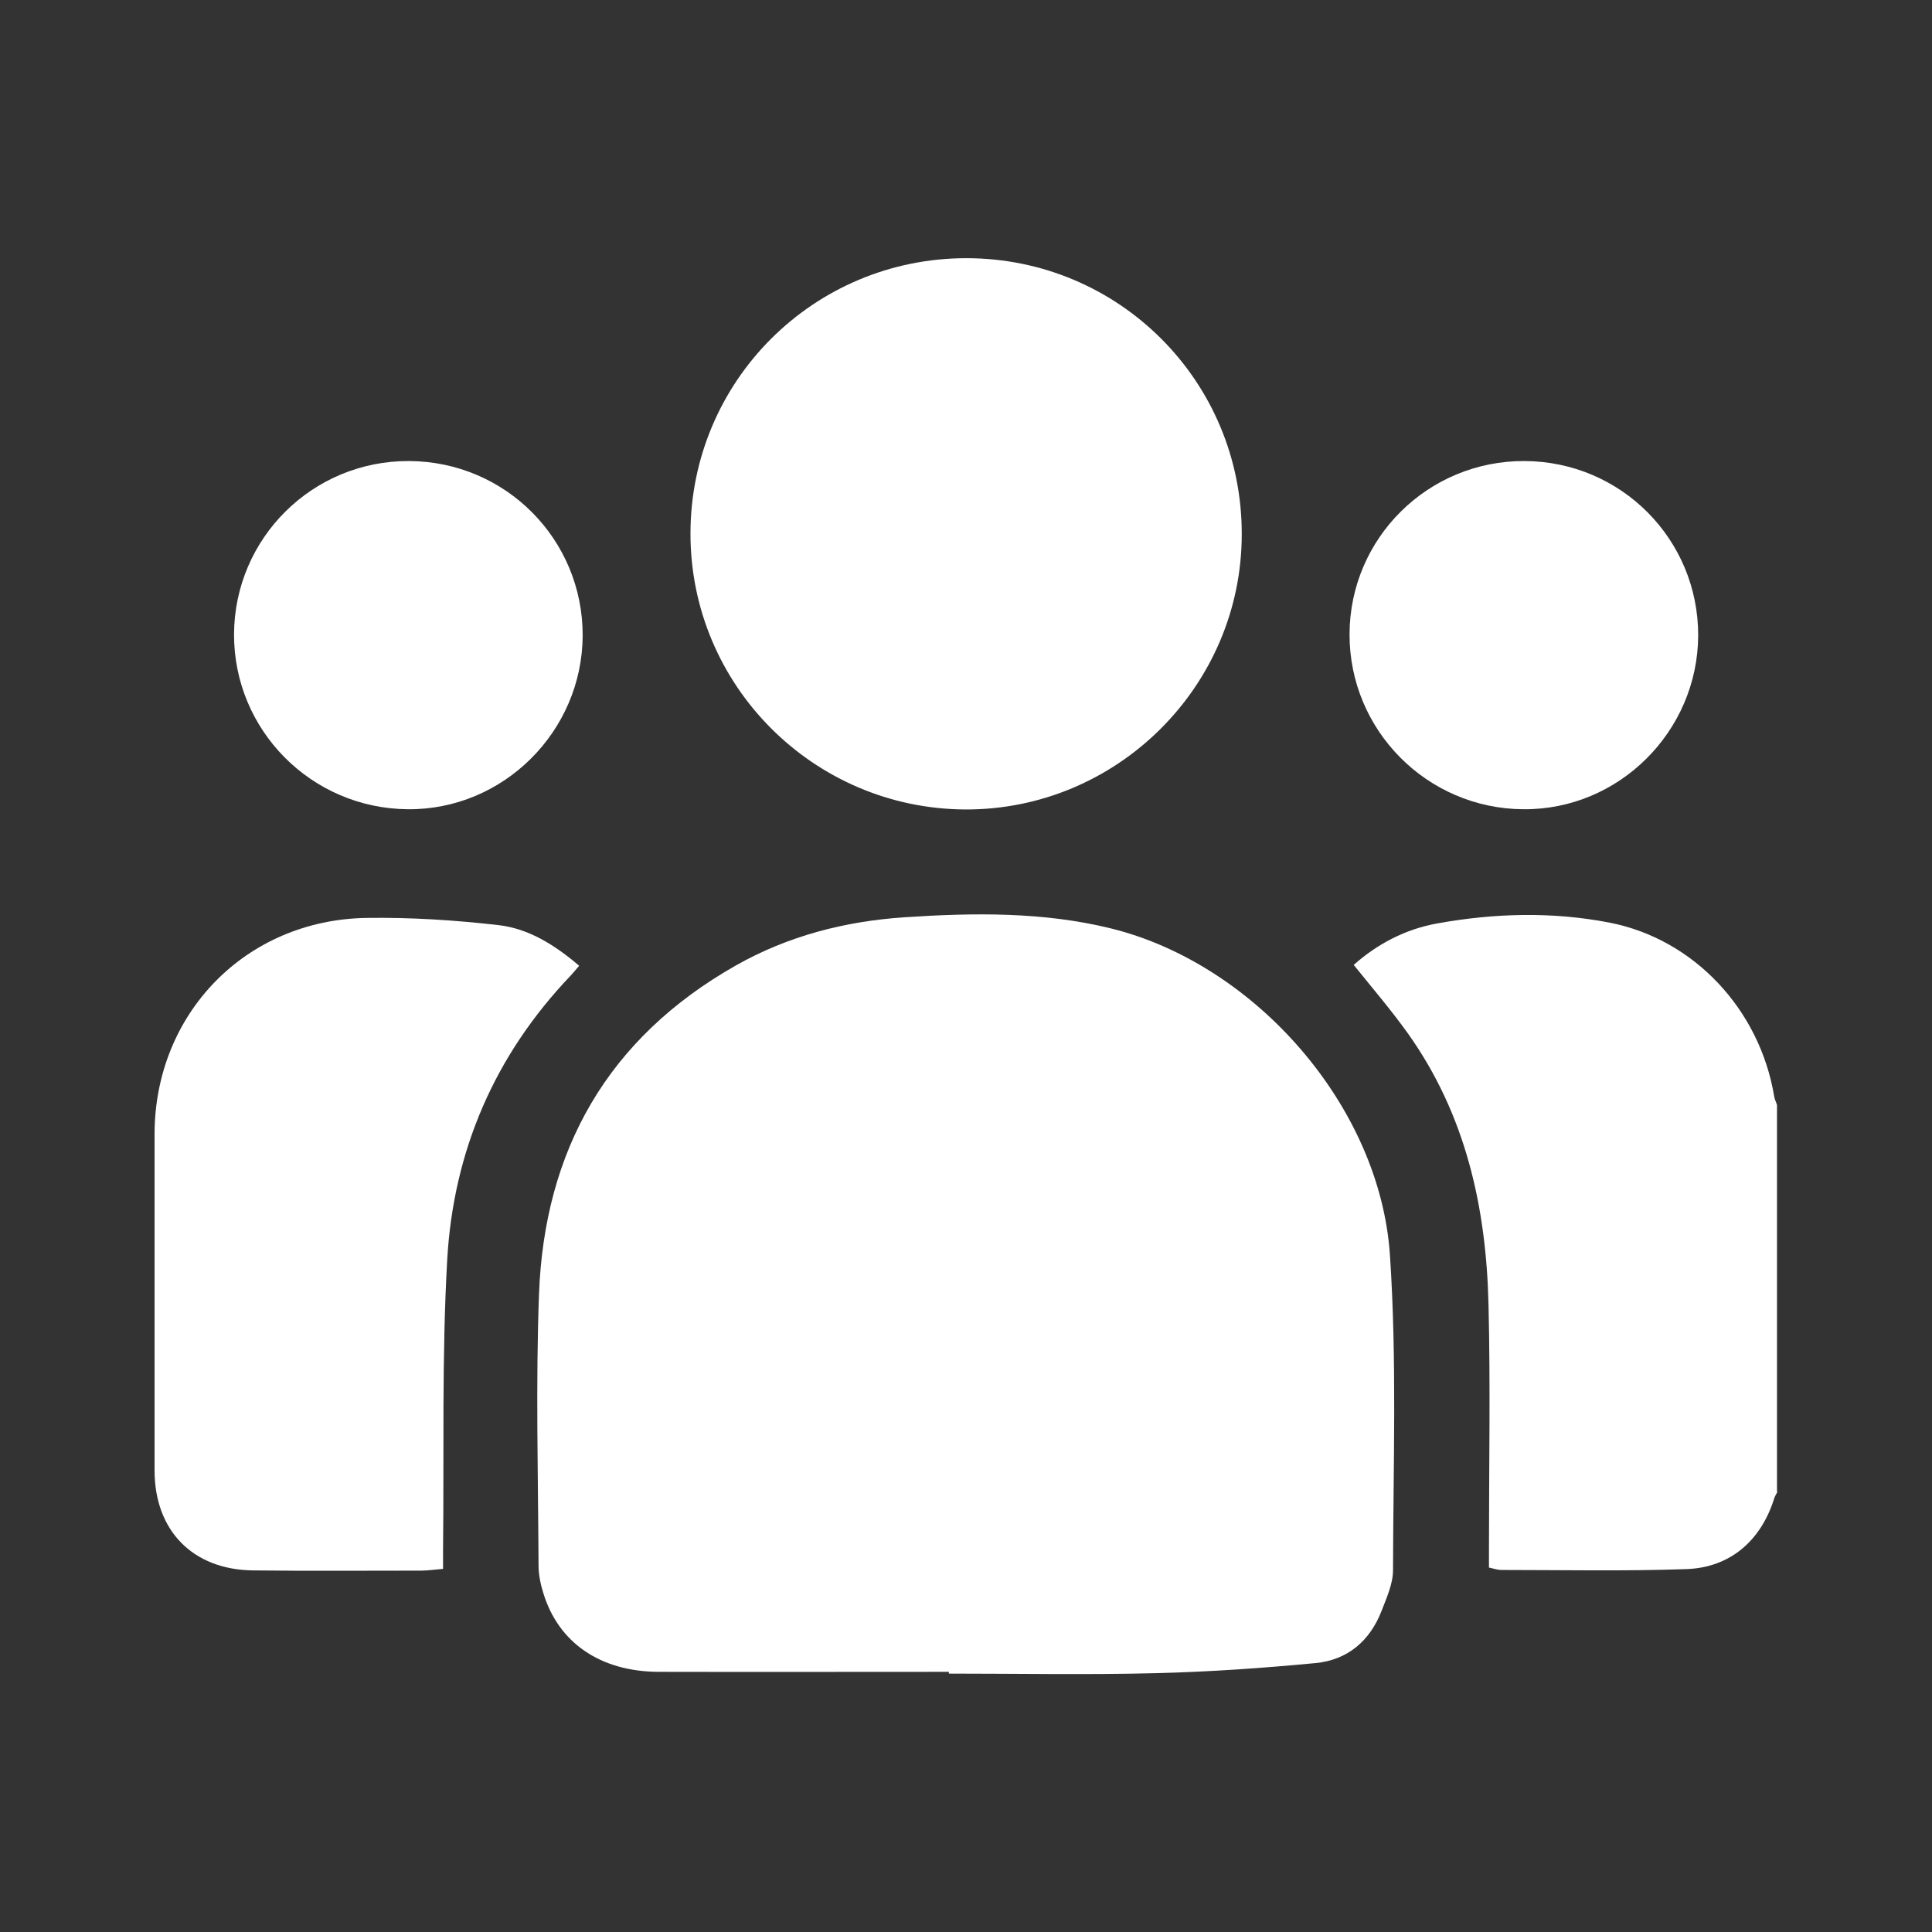
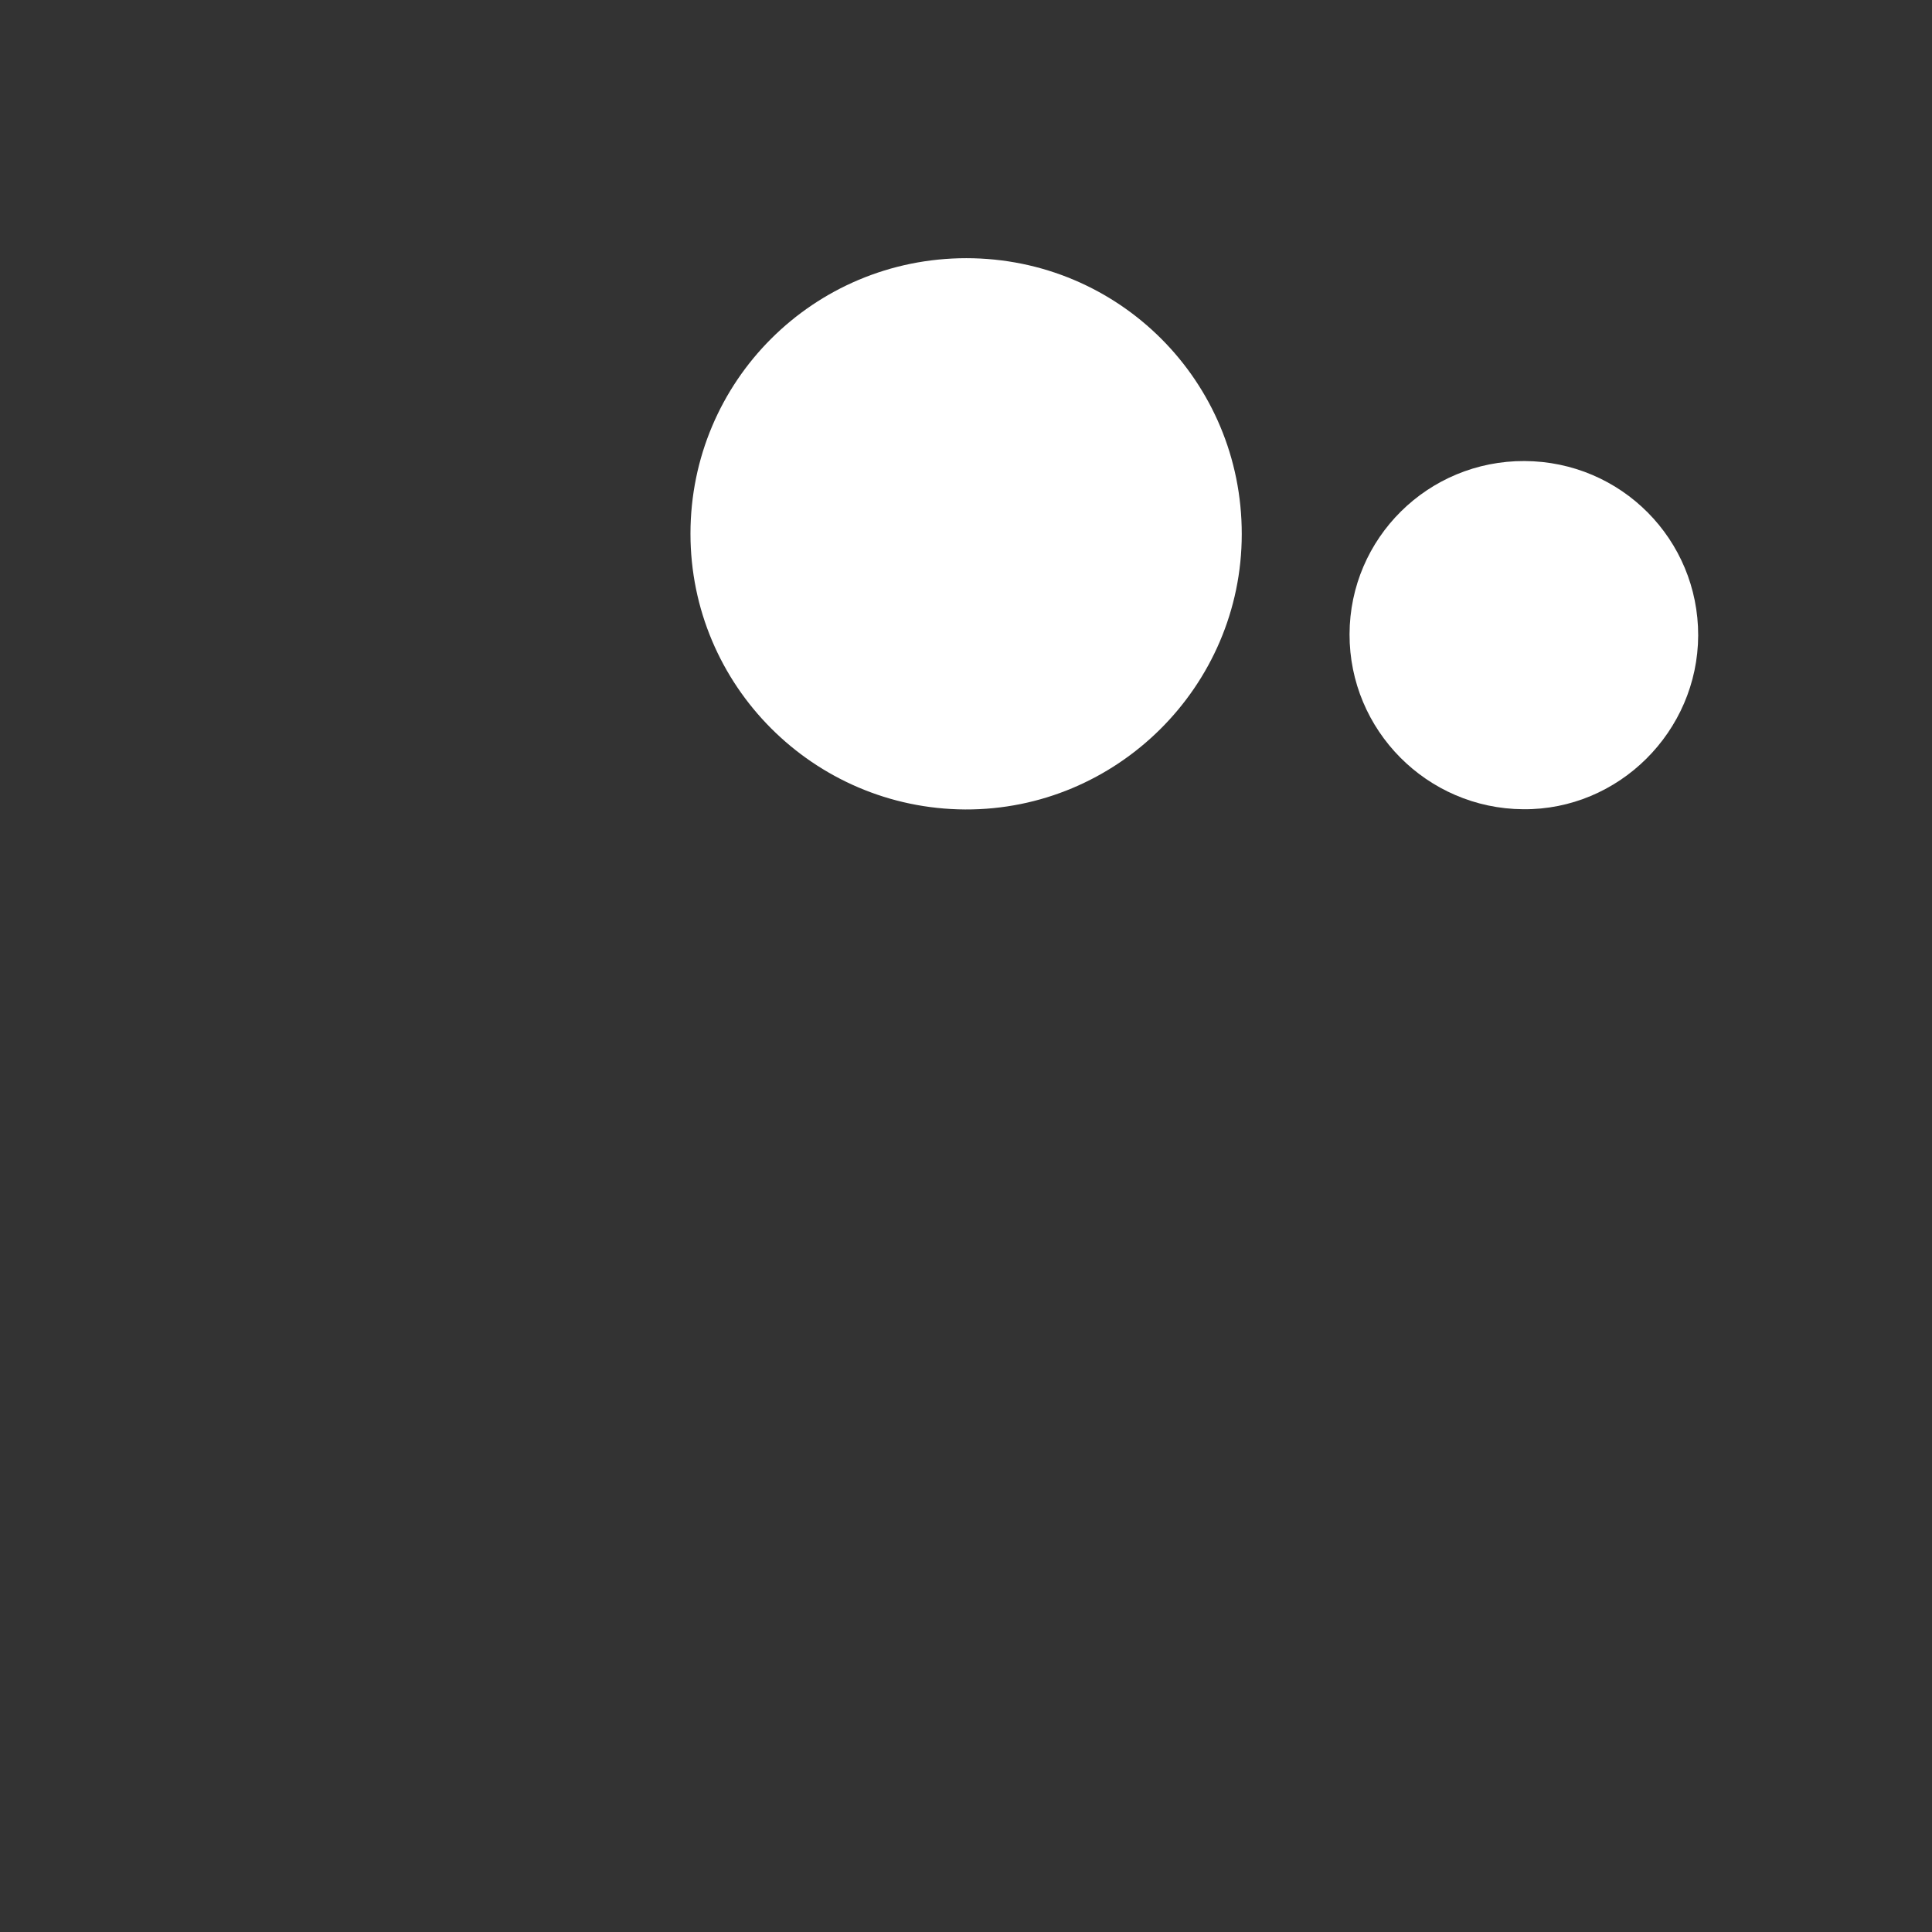
<svg xmlns="http://www.w3.org/2000/svg" id="Layer_1" data-name="Layer 1" viewBox="0 0 88 88">
  <rect x="0" y="0" width="88" height="88" fill="#333333" stroke="none" />
  <defs>
    <style>      .cls-1 {        fill: #fff;        stroke-width: 0px;      }    </style>
  </defs>
-   <path class="cls-1" d="M80.96,67.95c-.05.1-.12.2-.15.31-.6,1.91-2,3.14-3.99,3.21-2.81.1-5.62.04-8.44.04-.16,0-.33-.06-.56-.11,0-.26,0-.52,0-.78,0-3.73.07-7.45-.02-11.18-.1-4.44-1.04-8.68-3.68-12.38-.75-1.05-1.6-2.04-2.46-3.11,1.07-.95,2.35-1.63,3.81-1.89,2.6-.47,5.23-.54,7.82-.04,3.89.75,6.87,3.99,7.52,7.91.02.14.09.27.13.4v17.61Z" />
-   <path class="cls-1" d="M43.21,76.15c-4.4,0-8.8.01-13.21,0-2.65-.01-4.56-1.32-5.25-3.58-.13-.41-.22-.85-.22-1.27-.02-4.11-.13-8.23.02-12.33.24-6.59,3.14-11.69,8.96-14.99,2.38-1.35,4.98-2.02,7.7-2.2,3.15-.21,6.32-.25,9.4.51,6.58,1.63,12.25,8.12,12.7,14.88.32,4.77.15,9.57.14,14.35,0,.62-.29,1.25-.52,1.85-.53,1.37-1.55,2.24-3,2.38-2.41.23-4.84.4-7.26.46-3.15.08-6.3.02-9.45.02,0-.02,0-.05,0-.07Z" />
  <path class="cls-1" d="M44.01,11.76c6.96,0,12.56,5.61,12.55,12.57,0,6.93-5.69,12.57-12.6,12.54-6.91-.04-12.51-5.65-12.51-12.56,0-6.95,5.61-12.55,12.57-12.55Z" />
-   <path class="cls-1" d="M20.18,71.46c-.38.03-.69.08-1,.08-2.55,0-5.1.02-7.65-.01-2.75-.03-4.49-1.81-4.49-4.56,0-5.1,0-10.2,0-15.3,0-5.5,4.15-9.77,9.65-9.86,2.01-.03,4.03.1,6.03.33,1.37.16,2.56.91,3.66,1.85-.14.16-.26.31-.38.44-3.47,3.63-5.35,8-5.63,12.95-.25,4.41-.14,8.84-.19,13.26,0,.24,0,.48,0,.81Z" />
-   <path class="cls-1" d="M18.63,21c4.4.02,7.92,3.57,7.91,7.95-.02,4.37-3.62,7.95-7.97,7.91-4.39-.04-7.92-3.6-7.91-7.97.02-4.38,3.58-7.91,7.97-7.89Z" />
  <path class="cls-1" d="M77.35,28.95c-.02,4.37-3.62,7.95-7.97,7.91-4.38-.03-7.92-3.6-7.91-7.97.01-4.38,3.58-7.91,7.97-7.89,4.4.02,7.92,3.57,7.91,7.95Z" />
</svg>